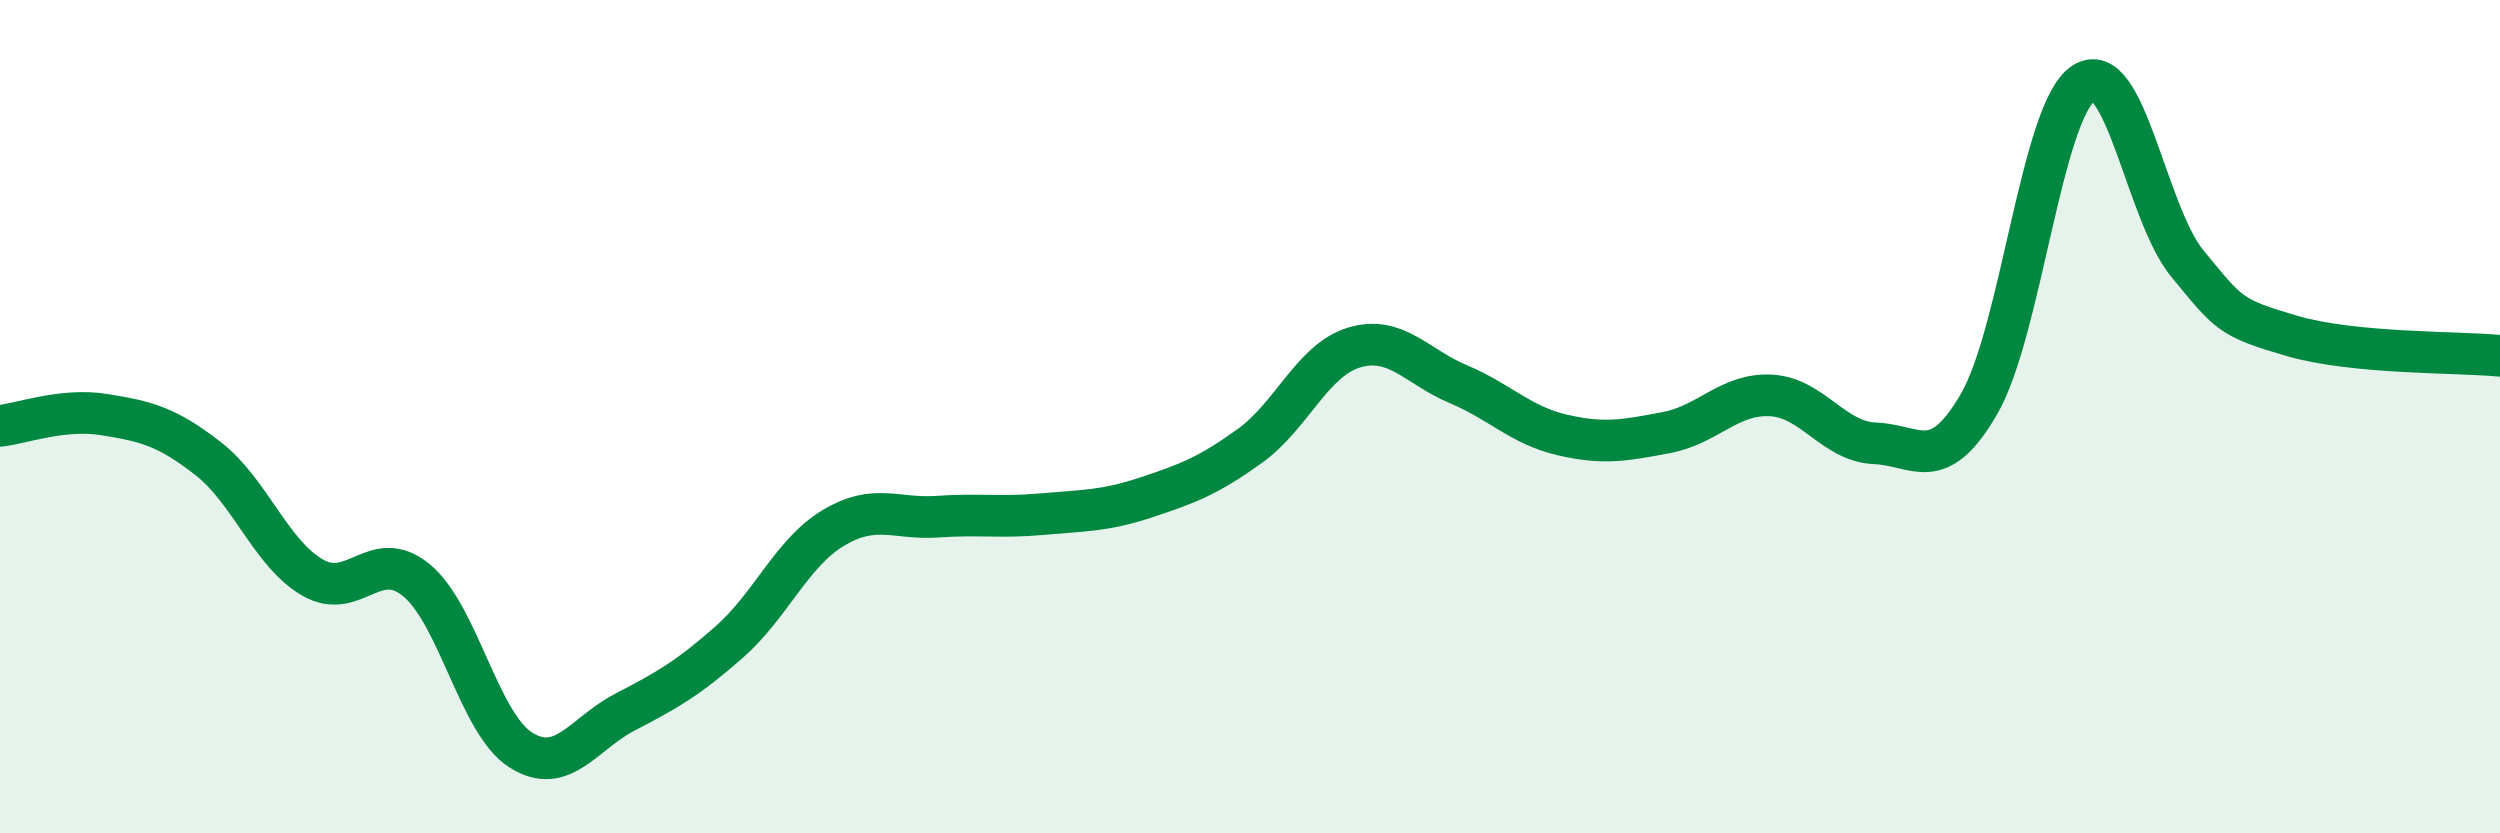
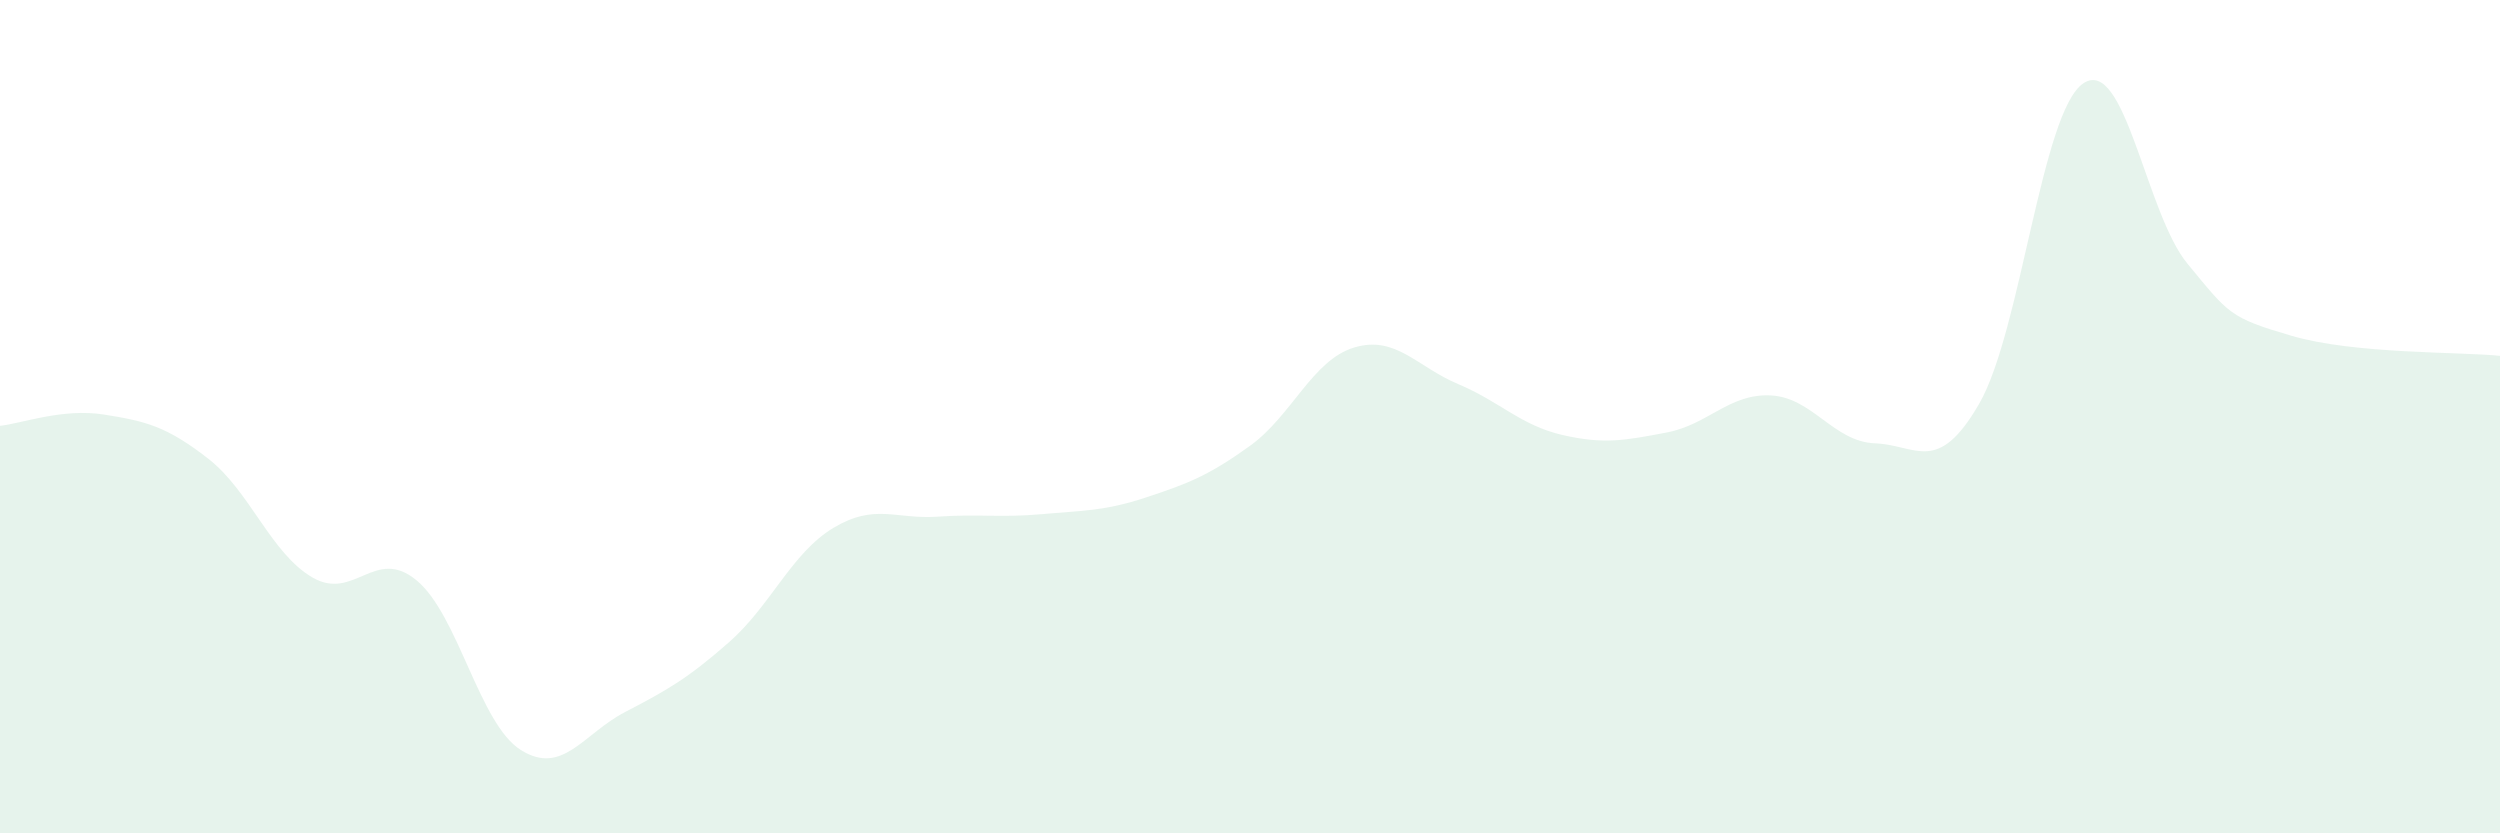
<svg xmlns="http://www.w3.org/2000/svg" width="60" height="20" viewBox="0 0 60 20">
  <path d="M 0,10.22 C 0.5,10.17 1.5,9.79 2.5,9.95 C 3.5,10.11 4,10.23 5,11.01 C 6,11.79 6.5,13.28 7.5,13.86 C 8.5,14.44 9,13.1 10,13.93 C 11,14.76 11.5,17.37 12.5,18 C 13.5,18.63 14,17.61 15,17.09 C 16,16.57 16.5,16.29 17.5,15.41 C 18.5,14.53 19,13.27 20,12.67 C 21,12.07 21.5,12.47 22.5,12.4 C 23.5,12.33 24,12.43 25,12.34 C 26,12.25 26.5,12.27 27.5,11.94 C 28.5,11.61 29,11.42 30,10.7 C 31,9.98 31.5,8.64 32.5,8.34 C 33.5,8.04 34,8.8 35,9.22 C 36,9.64 36.5,10.21 37.5,10.44 C 38.5,10.67 39,10.57 40,10.38 C 41,10.19 41.5,9.44 42.5,9.49 C 43.5,9.54 44,10.6 45,10.64 C 46,10.68 46.5,11.42 47.5,9.69 C 48.5,7.96 49,2.67 50,2 C 51,1.33 51.5,5.12 52.5,6.33 C 53.5,7.54 53.5,7.62 55,8.06 C 56.5,8.5 59,8.44 60,8.54L60 20L0 20Z" fill="#008740" opacity="0.1" stroke-linecap="round" stroke-linejoin="round" />
-   <path d="M 0,10.22 C 0.5,10.17 1.5,9.79 2.5,9.95 C 3.5,10.11 4,10.23 5,11.01 C 6,11.79 6.5,13.28 7.5,13.86 C 8.5,14.44 9,13.1 10,13.93 C 11,14.76 11.5,17.37 12.5,18 C 13.5,18.63 14,17.61 15,17.09 C 16,16.57 16.5,16.29 17.5,15.41 C 18.5,14.53 19,13.27 20,12.67 C 21,12.07 21.5,12.47 22.5,12.4 C 23.5,12.33 24,12.43 25,12.34 C 26,12.25 26.5,12.27 27.5,11.94 C 28.5,11.61 29,11.42 30,10.7 C 31,9.98 31.5,8.64 32.5,8.34 C 33.5,8.04 34,8.8 35,9.22 C 36,9.64 36.5,10.21 37.5,10.44 C 38.5,10.67 39,10.57 40,10.38 C 41,10.19 41.5,9.44 42.5,9.49 C 43.5,9.54 44,10.6 45,10.64 C 46,10.68 46.5,11.42 47.5,9.69 C 48.5,7.96 49,2.67 50,2 C 51,1.33 51.5,5.12 52.5,6.33 C 53.5,7.54 53.5,7.62 55,8.06 C 56.5,8.5 59,8.44 60,8.54" stroke="#008740" stroke-width="1" fill="none" stroke-linecap="round" stroke-linejoin="round" />
</svg>